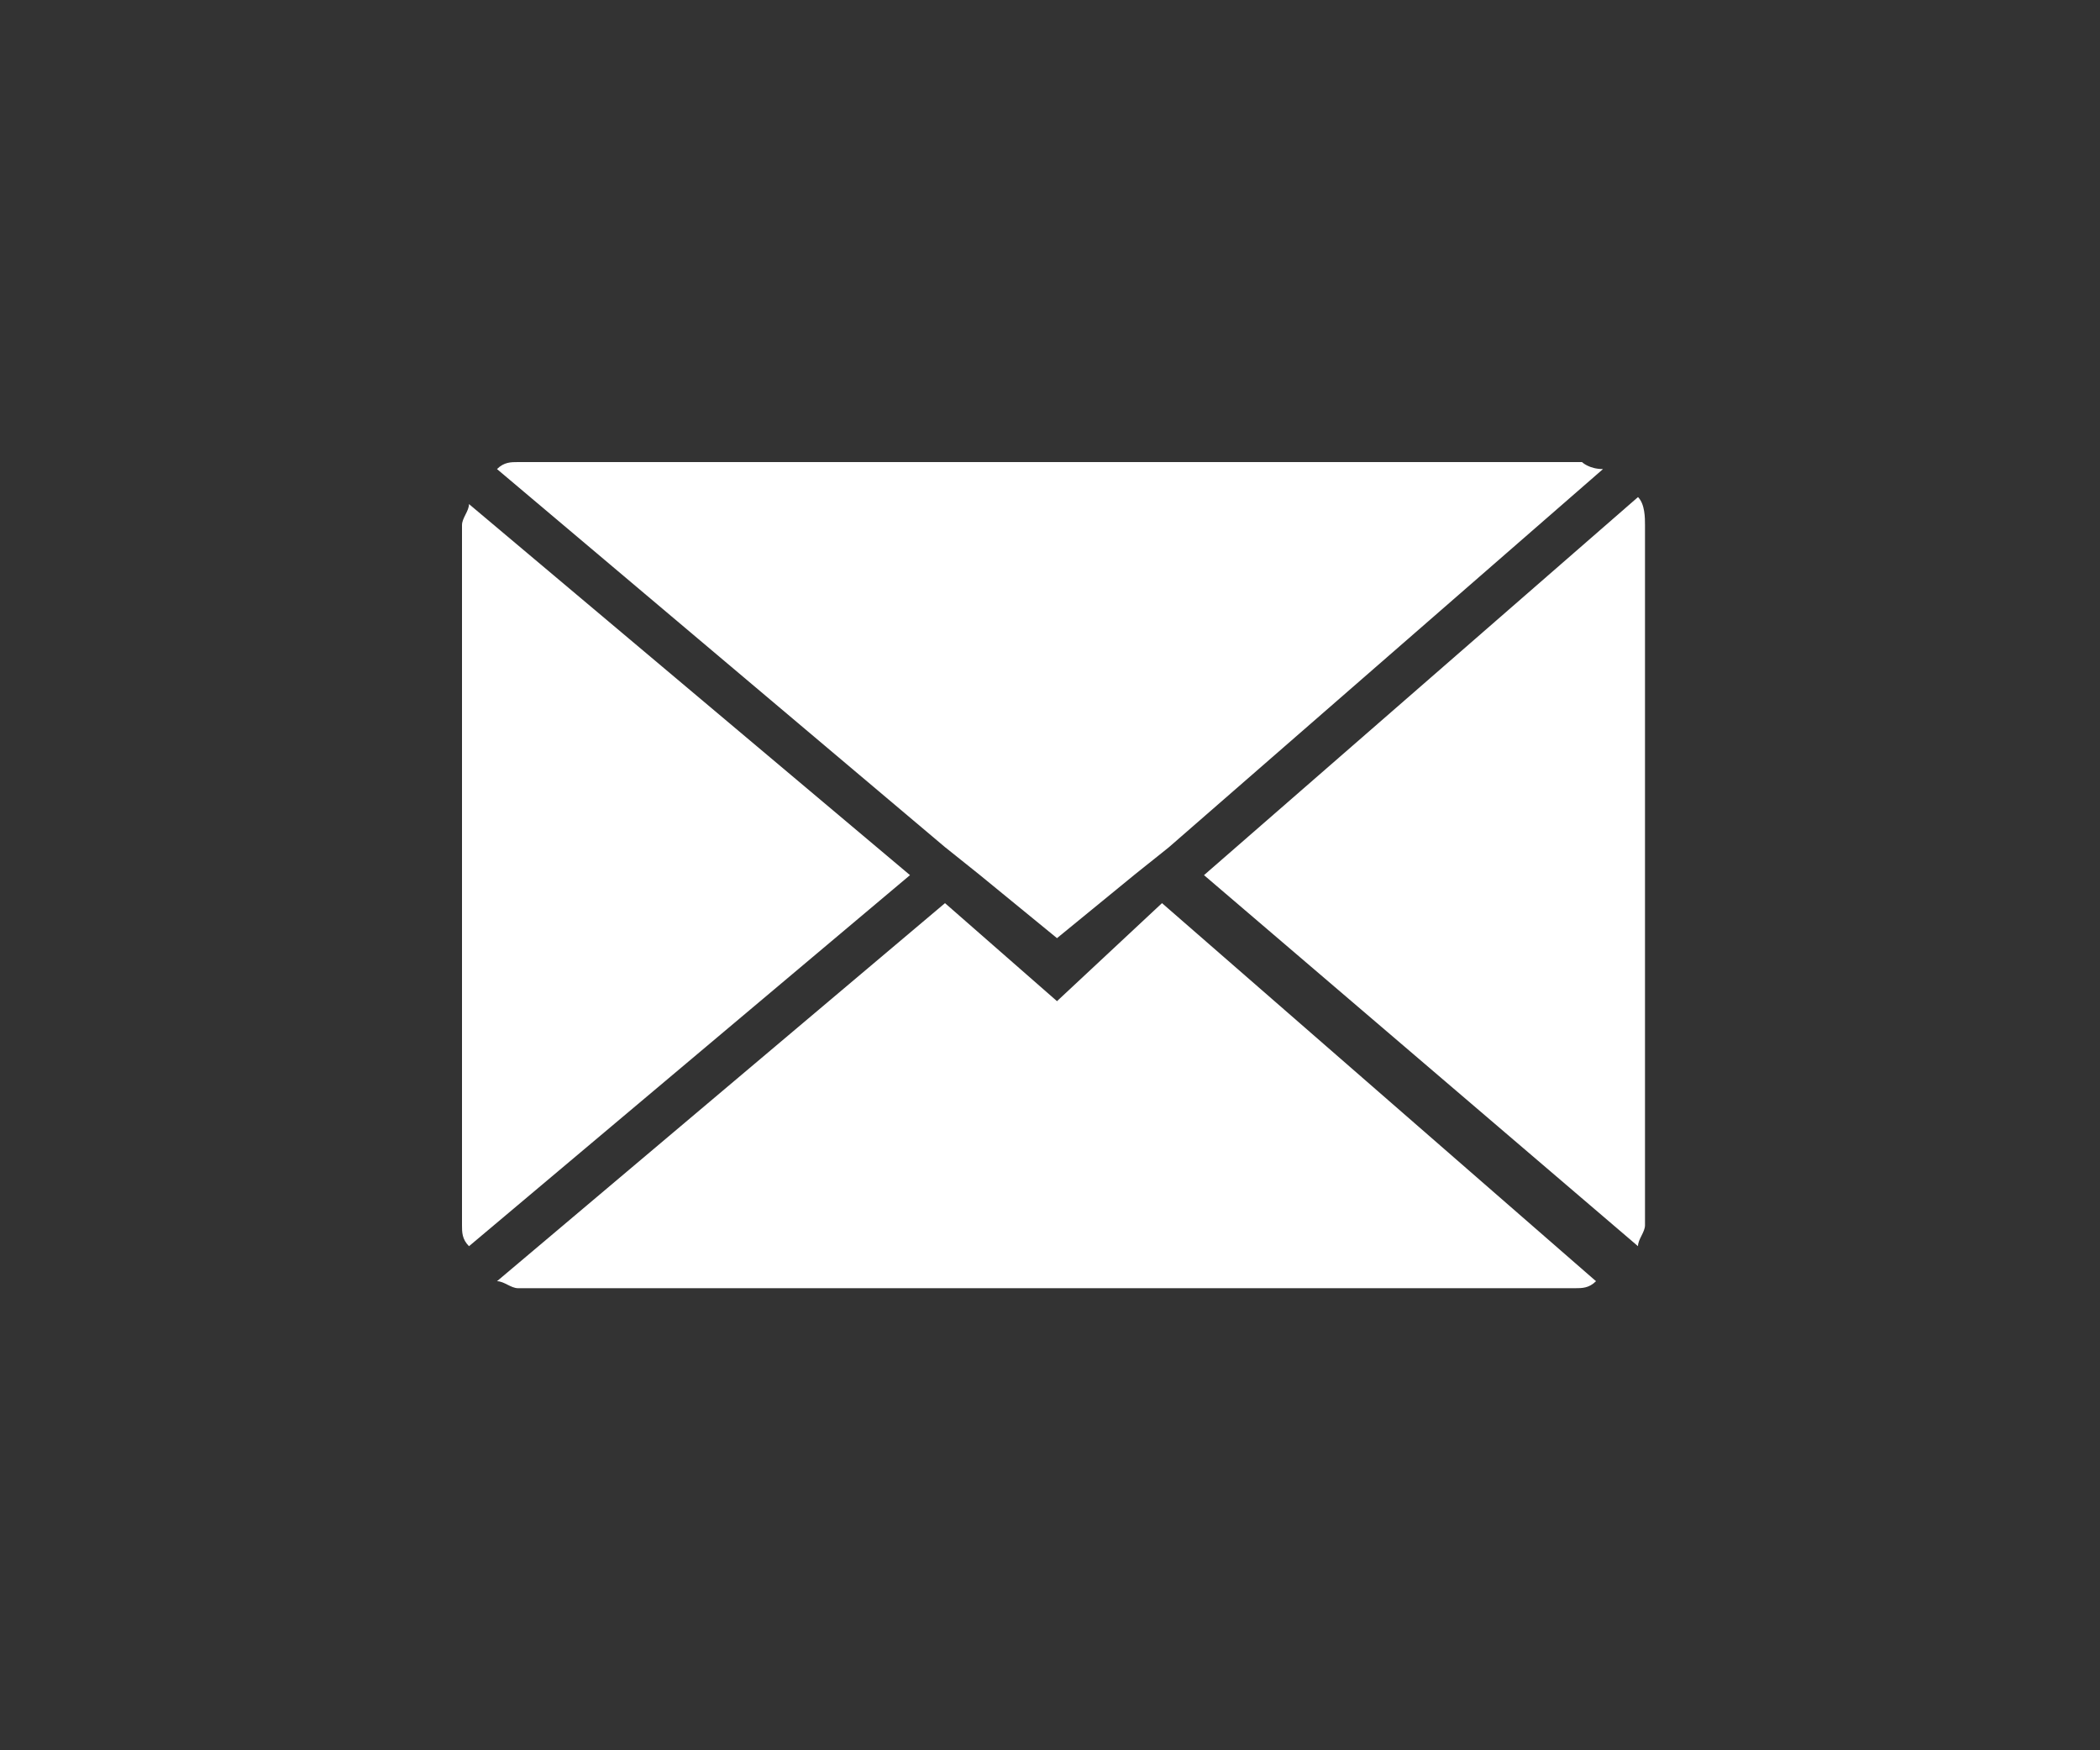
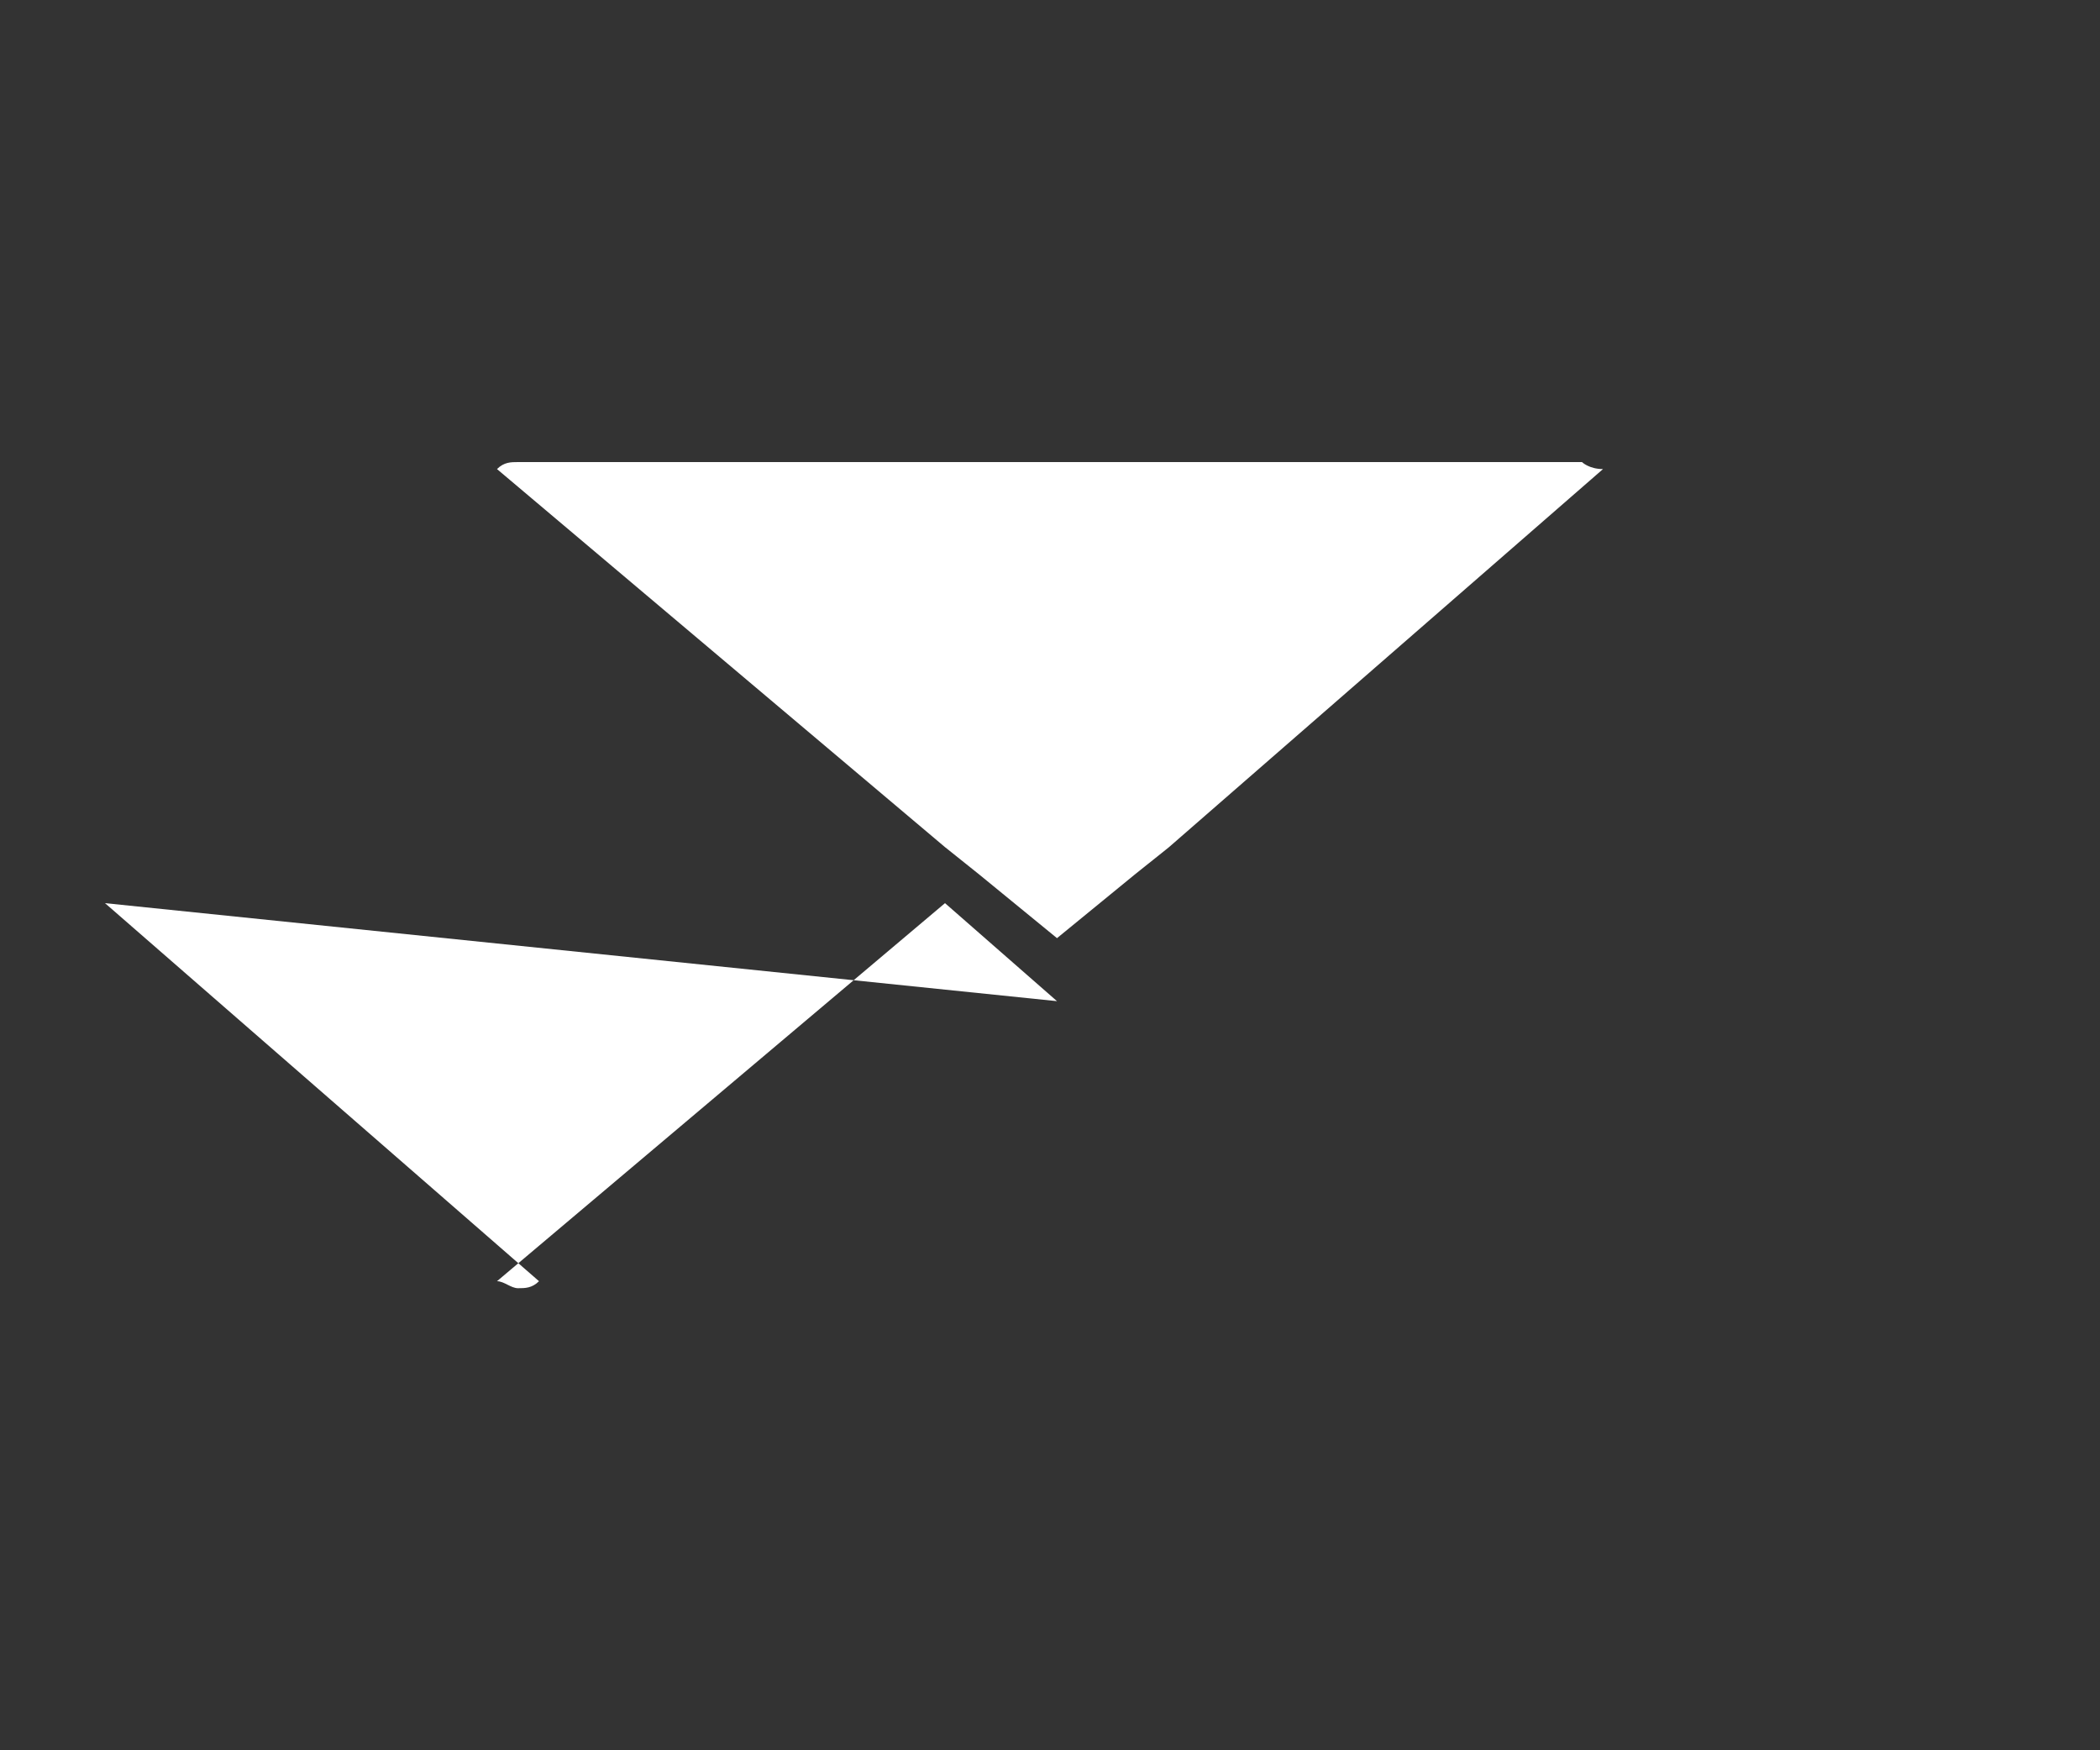
<svg xmlns="http://www.w3.org/2000/svg" version="1.1" id="レイヤー_1" x="0px" y="0px" viewBox="0 0 30 25" style="enable-background:new 0 0 30 25;" xml:space="preserve">
  <rect x="0" y="0" width="30" height="25" fill="#333333" stroke="none" />
  <style type="text/css">
	.st0{fill:#FFFFFF;}
</style>
  <g>
-     <path class="st0" d="M6.7,7.2c0,0.1-0.1,0.2-0.1,0.3v10c0,0.1,0,0.2,0.1,0.3l6.3-5.3L6.7,7.2z" />
-     <path class="st0" d="M15.1,14.3l-1.6-1.4l-6.4,5.4c0.1,0,0.2,0.1,0.3,0.1h15.1c0.1,0,0.2,0,0.3-0.1l-6.2-5.4L15.1,14.3z" />
-     <path class="st0" d="M23.4,17.8c0-0.1,0.1-0.2,0.1-0.3v-10c0-0.1,0-0.3-0.1-0.4l-6.2,5.4L23.4,17.8z" />
+     <path class="st0" d="M15.1,14.3l-1.6-1.4l-6.4,5.4c0.1,0,0.2,0.1,0.3,0.1c0.1,0,0.2,0,0.3-0.1l-6.2-5.4L15.1,14.3z" />
    <path class="st0" d="M22.6,6.6H7.4c-0.1,0-0.2,0-0.3,0.1l6.4,5.4l0.5,0.4l1.1,0.9l1.1-0.9l0.5-0.4l6.2-5.4   C22.7,6.7,22.6,6.6,22.6,6.6z" />
  </g>
</svg>